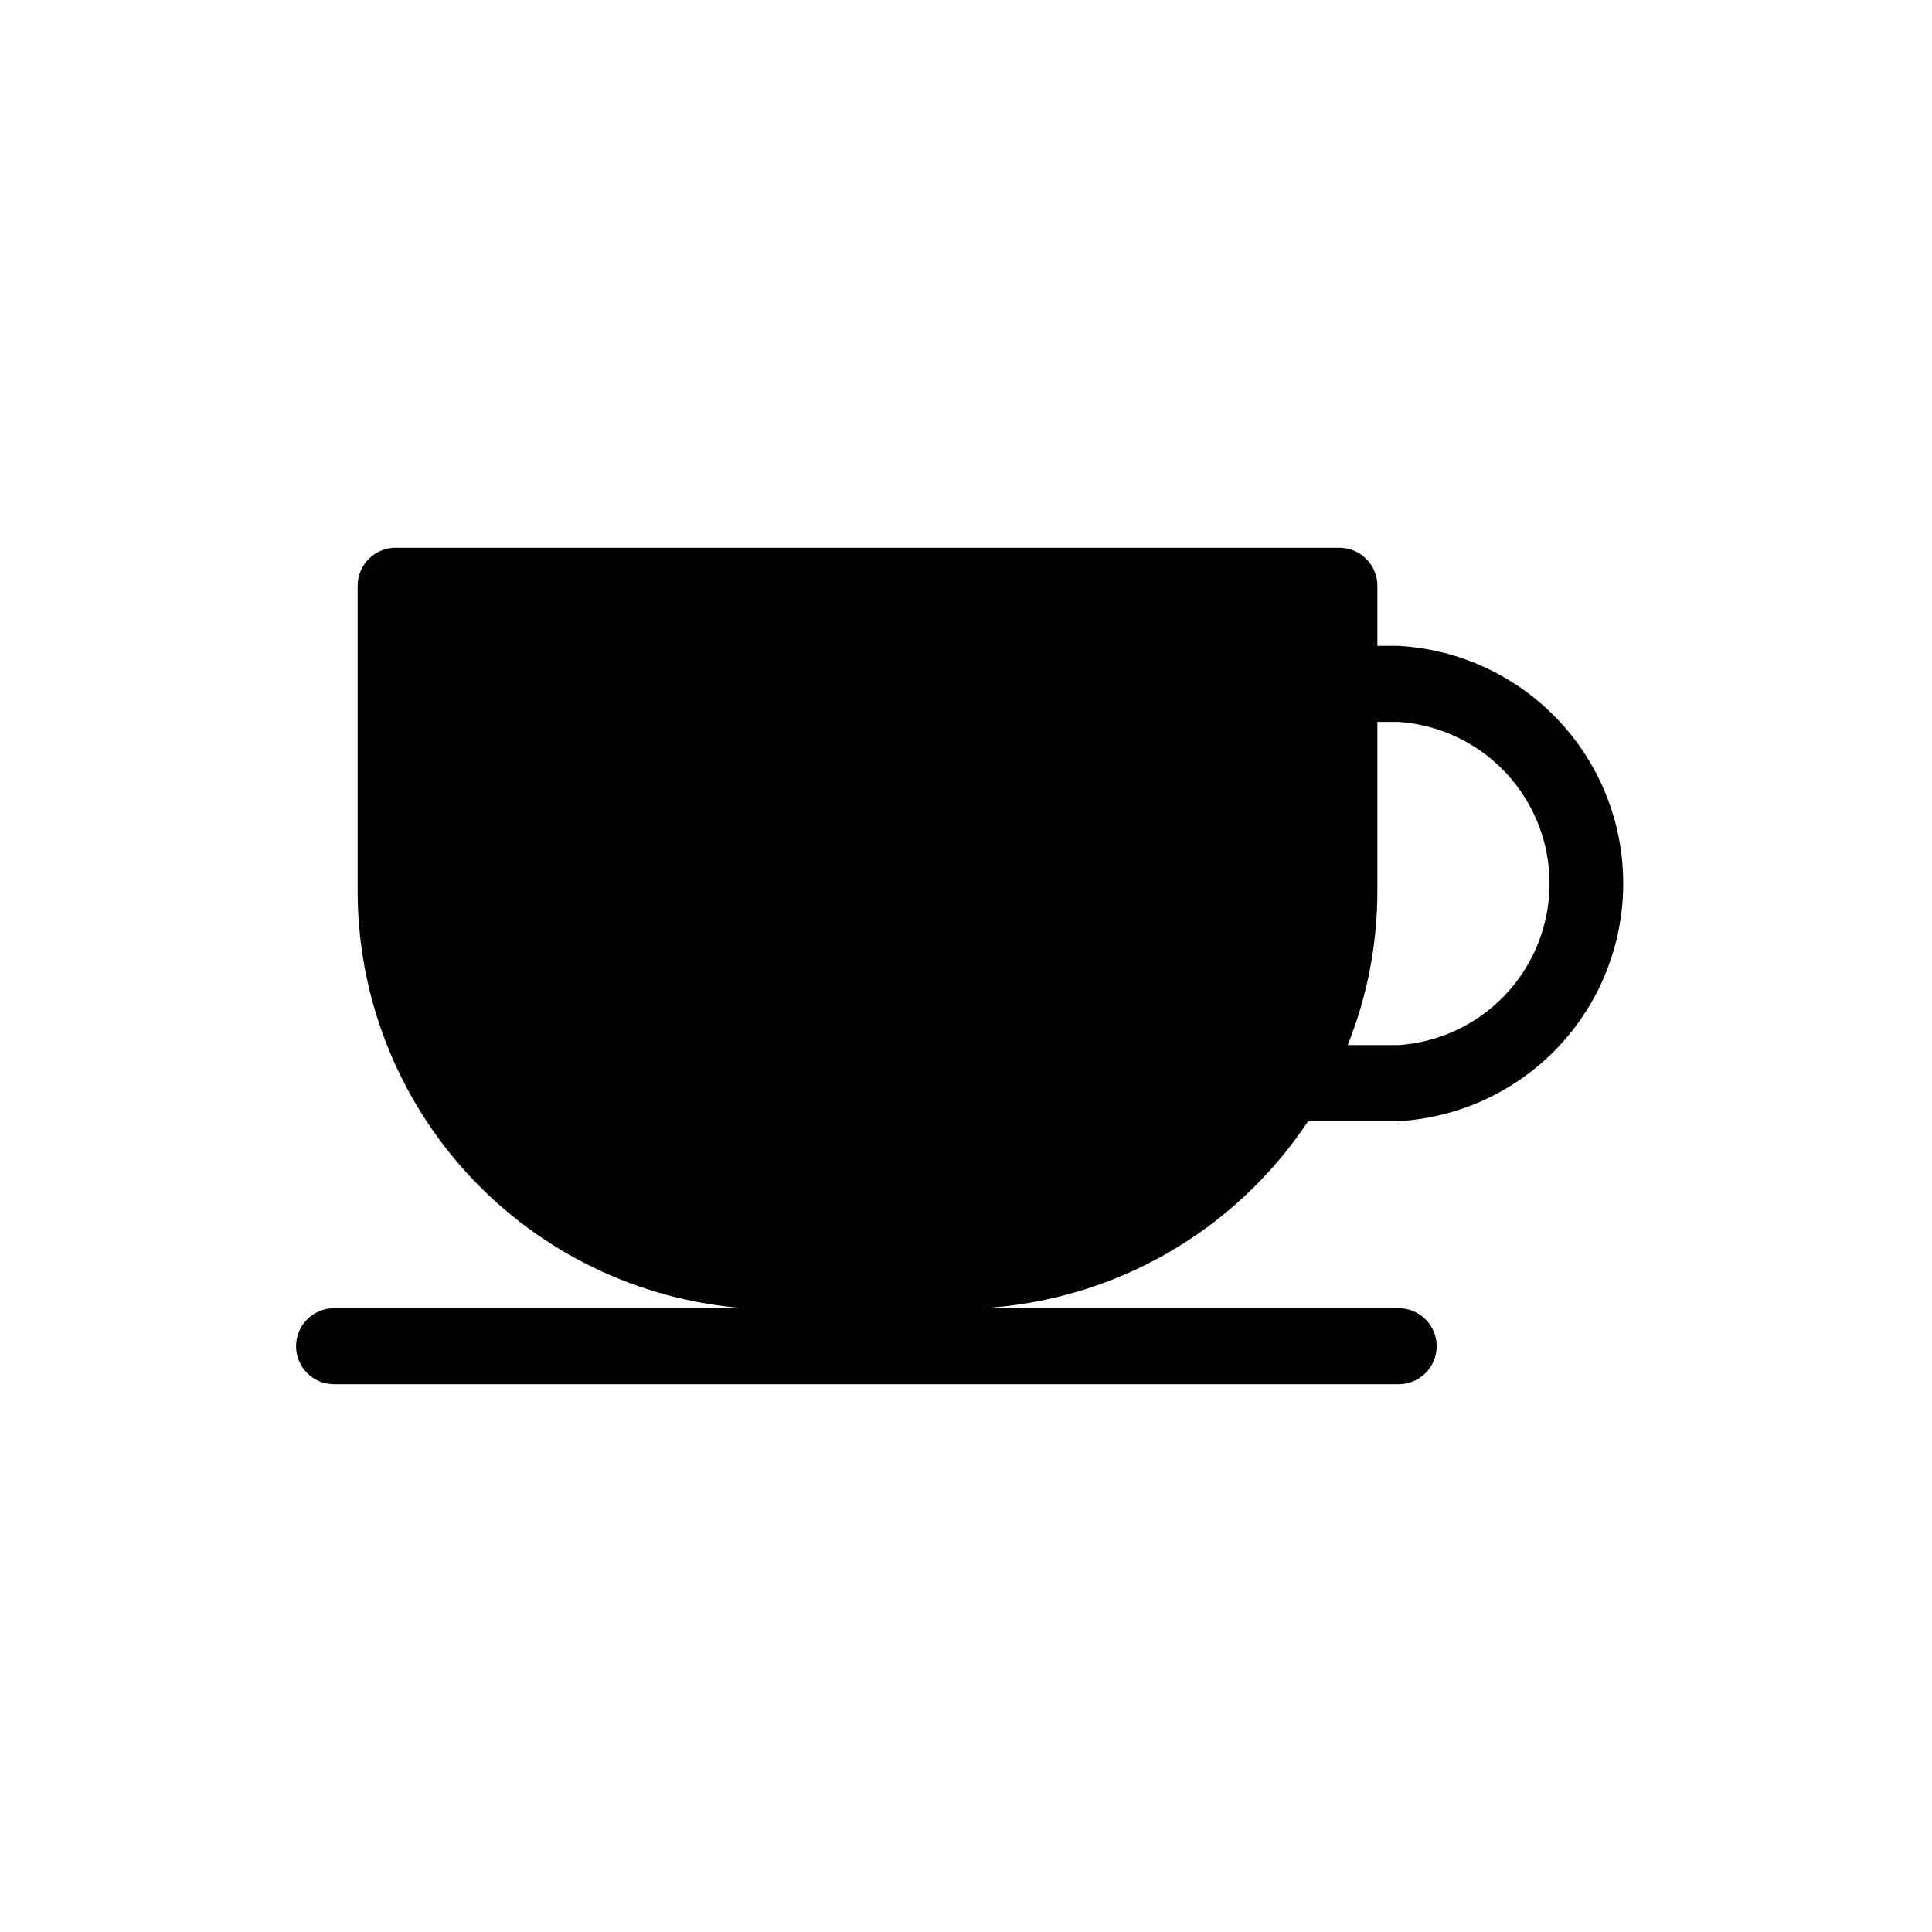
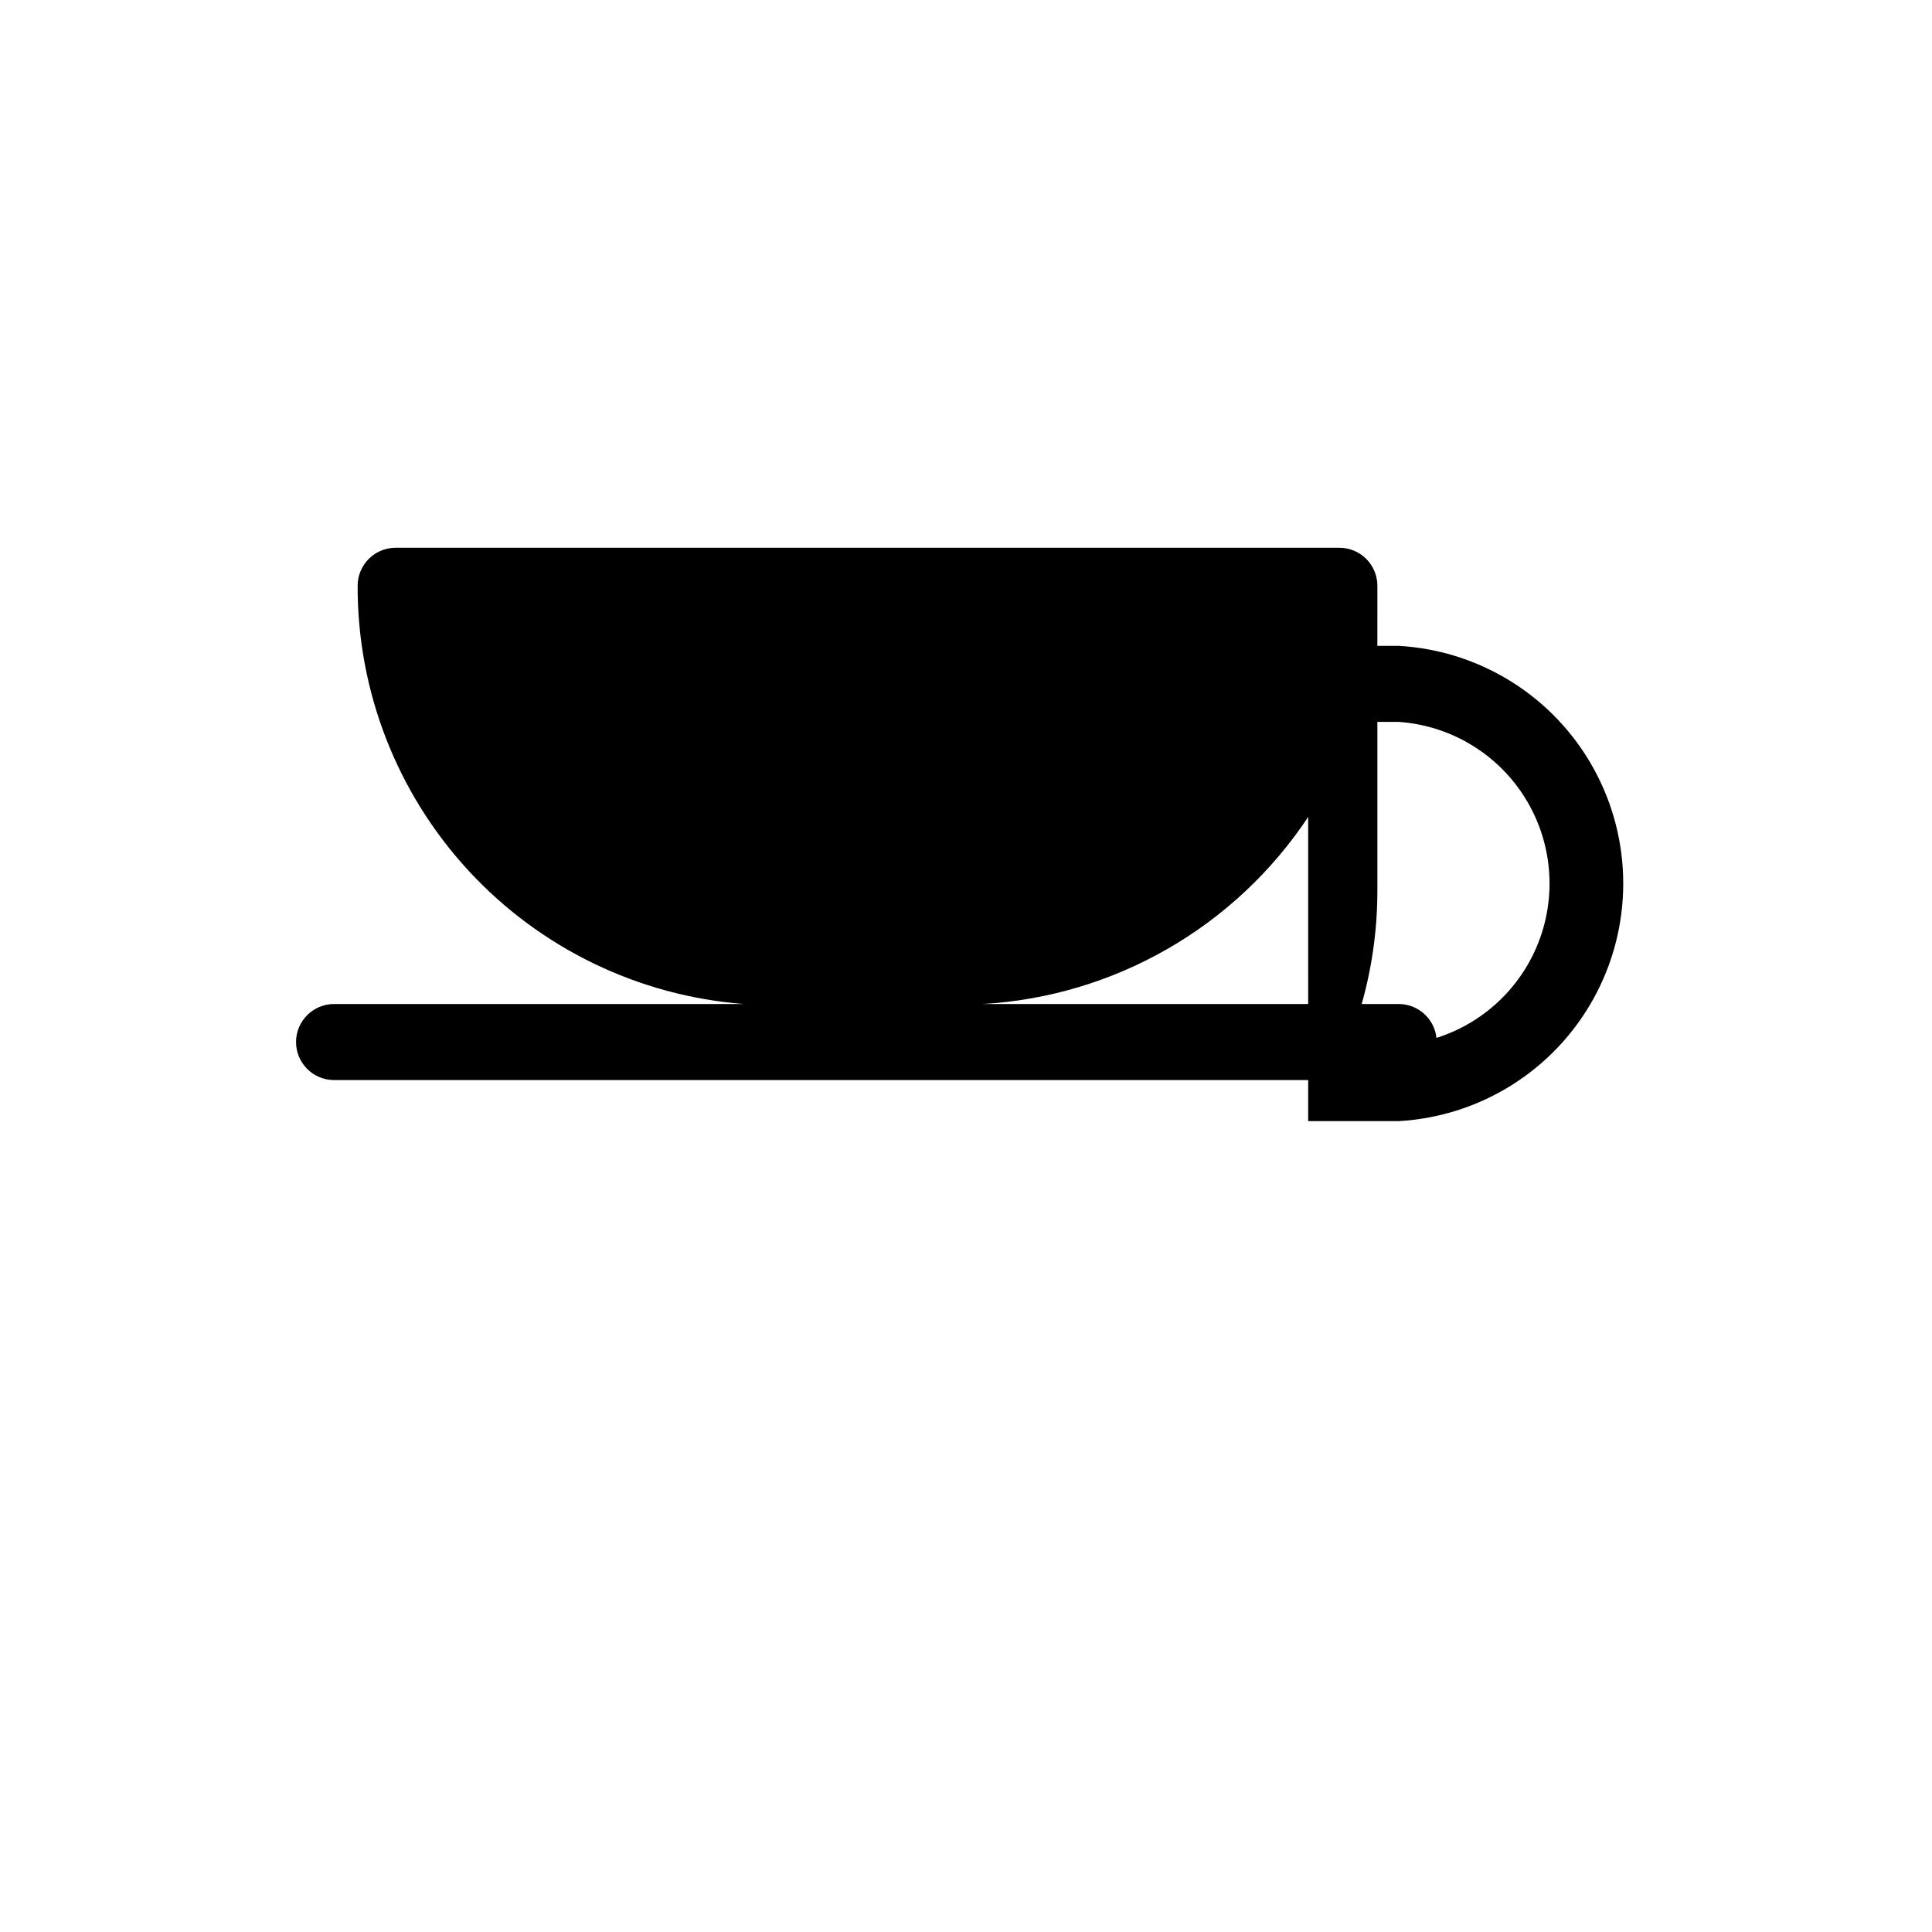
<svg xmlns="http://www.w3.org/2000/svg" fill="#000000" width="800px" height="800px" version="1.1" viewBox="144 144 512 512">
-   <path d="m490.68 441.11h23.98c21.656-1.227 41.16-13.488 51.648-32.473s10.488-42.023 0-61.008-29.992-31.246-51.648-32.473h-5.644l0.004-15.918c0-2.676-1.062-5.238-2.953-7.125-1.887-1.891-4.453-2.953-7.125-2.953h-250.09c-5.566 0-10.074 4.512-10.074 10.078v80.609c-0.082 27.984 10.426 54.969 29.414 75.527 18.988 20.559 45.055 33.172 72.957 35.309h-108.62c-5.562 0-10.074 4.512-10.074 10.078 0 5.562 4.512 10.074 10.074 10.074h282.13c5.566 0 10.078-4.512 10.078-10.074 0-5.566-4.512-10.078-10.078-10.078h-110.23c34.949-2.031 66.902-20.398 86.25-49.574zm18.34-60.457v-45.344h5.644-0.004c14.605 1.004 27.688 9.379 34.715 22.219s7.027 28.375 0 41.215c-7.027 12.84-20.109 21.211-34.715 22.215h-13.504 0.004c5.176-12.949 7.844-26.762 7.859-40.707z" />
+   <path d="m490.68 441.11h23.98c21.656-1.227 41.16-13.488 51.648-32.473s10.488-42.023 0-61.008-29.992-31.246-51.648-32.473h-5.644l0.004-15.918c0-2.676-1.062-5.238-2.953-7.125-1.887-1.891-4.453-2.953-7.125-2.953h-250.09c-5.566 0-10.074 4.512-10.074 10.078c-0.082 27.984 10.426 54.969 29.414 75.527 18.988 20.559 45.055 33.172 72.957 35.309h-108.62c-5.562 0-10.074 4.512-10.074 10.078 0 5.562 4.512 10.074 10.074 10.074h282.13c5.566 0 10.078-4.512 10.078-10.074 0-5.566-4.512-10.078-10.078-10.078h-110.23c34.949-2.031 66.902-20.398 86.25-49.574zm18.34-60.457v-45.344h5.644-0.004c14.605 1.004 27.688 9.379 34.715 22.219s7.027 28.375 0 41.215c-7.027 12.84-20.109 21.211-34.715 22.215h-13.504 0.004c5.176-12.949 7.844-26.762 7.859-40.707z" />
</svg>